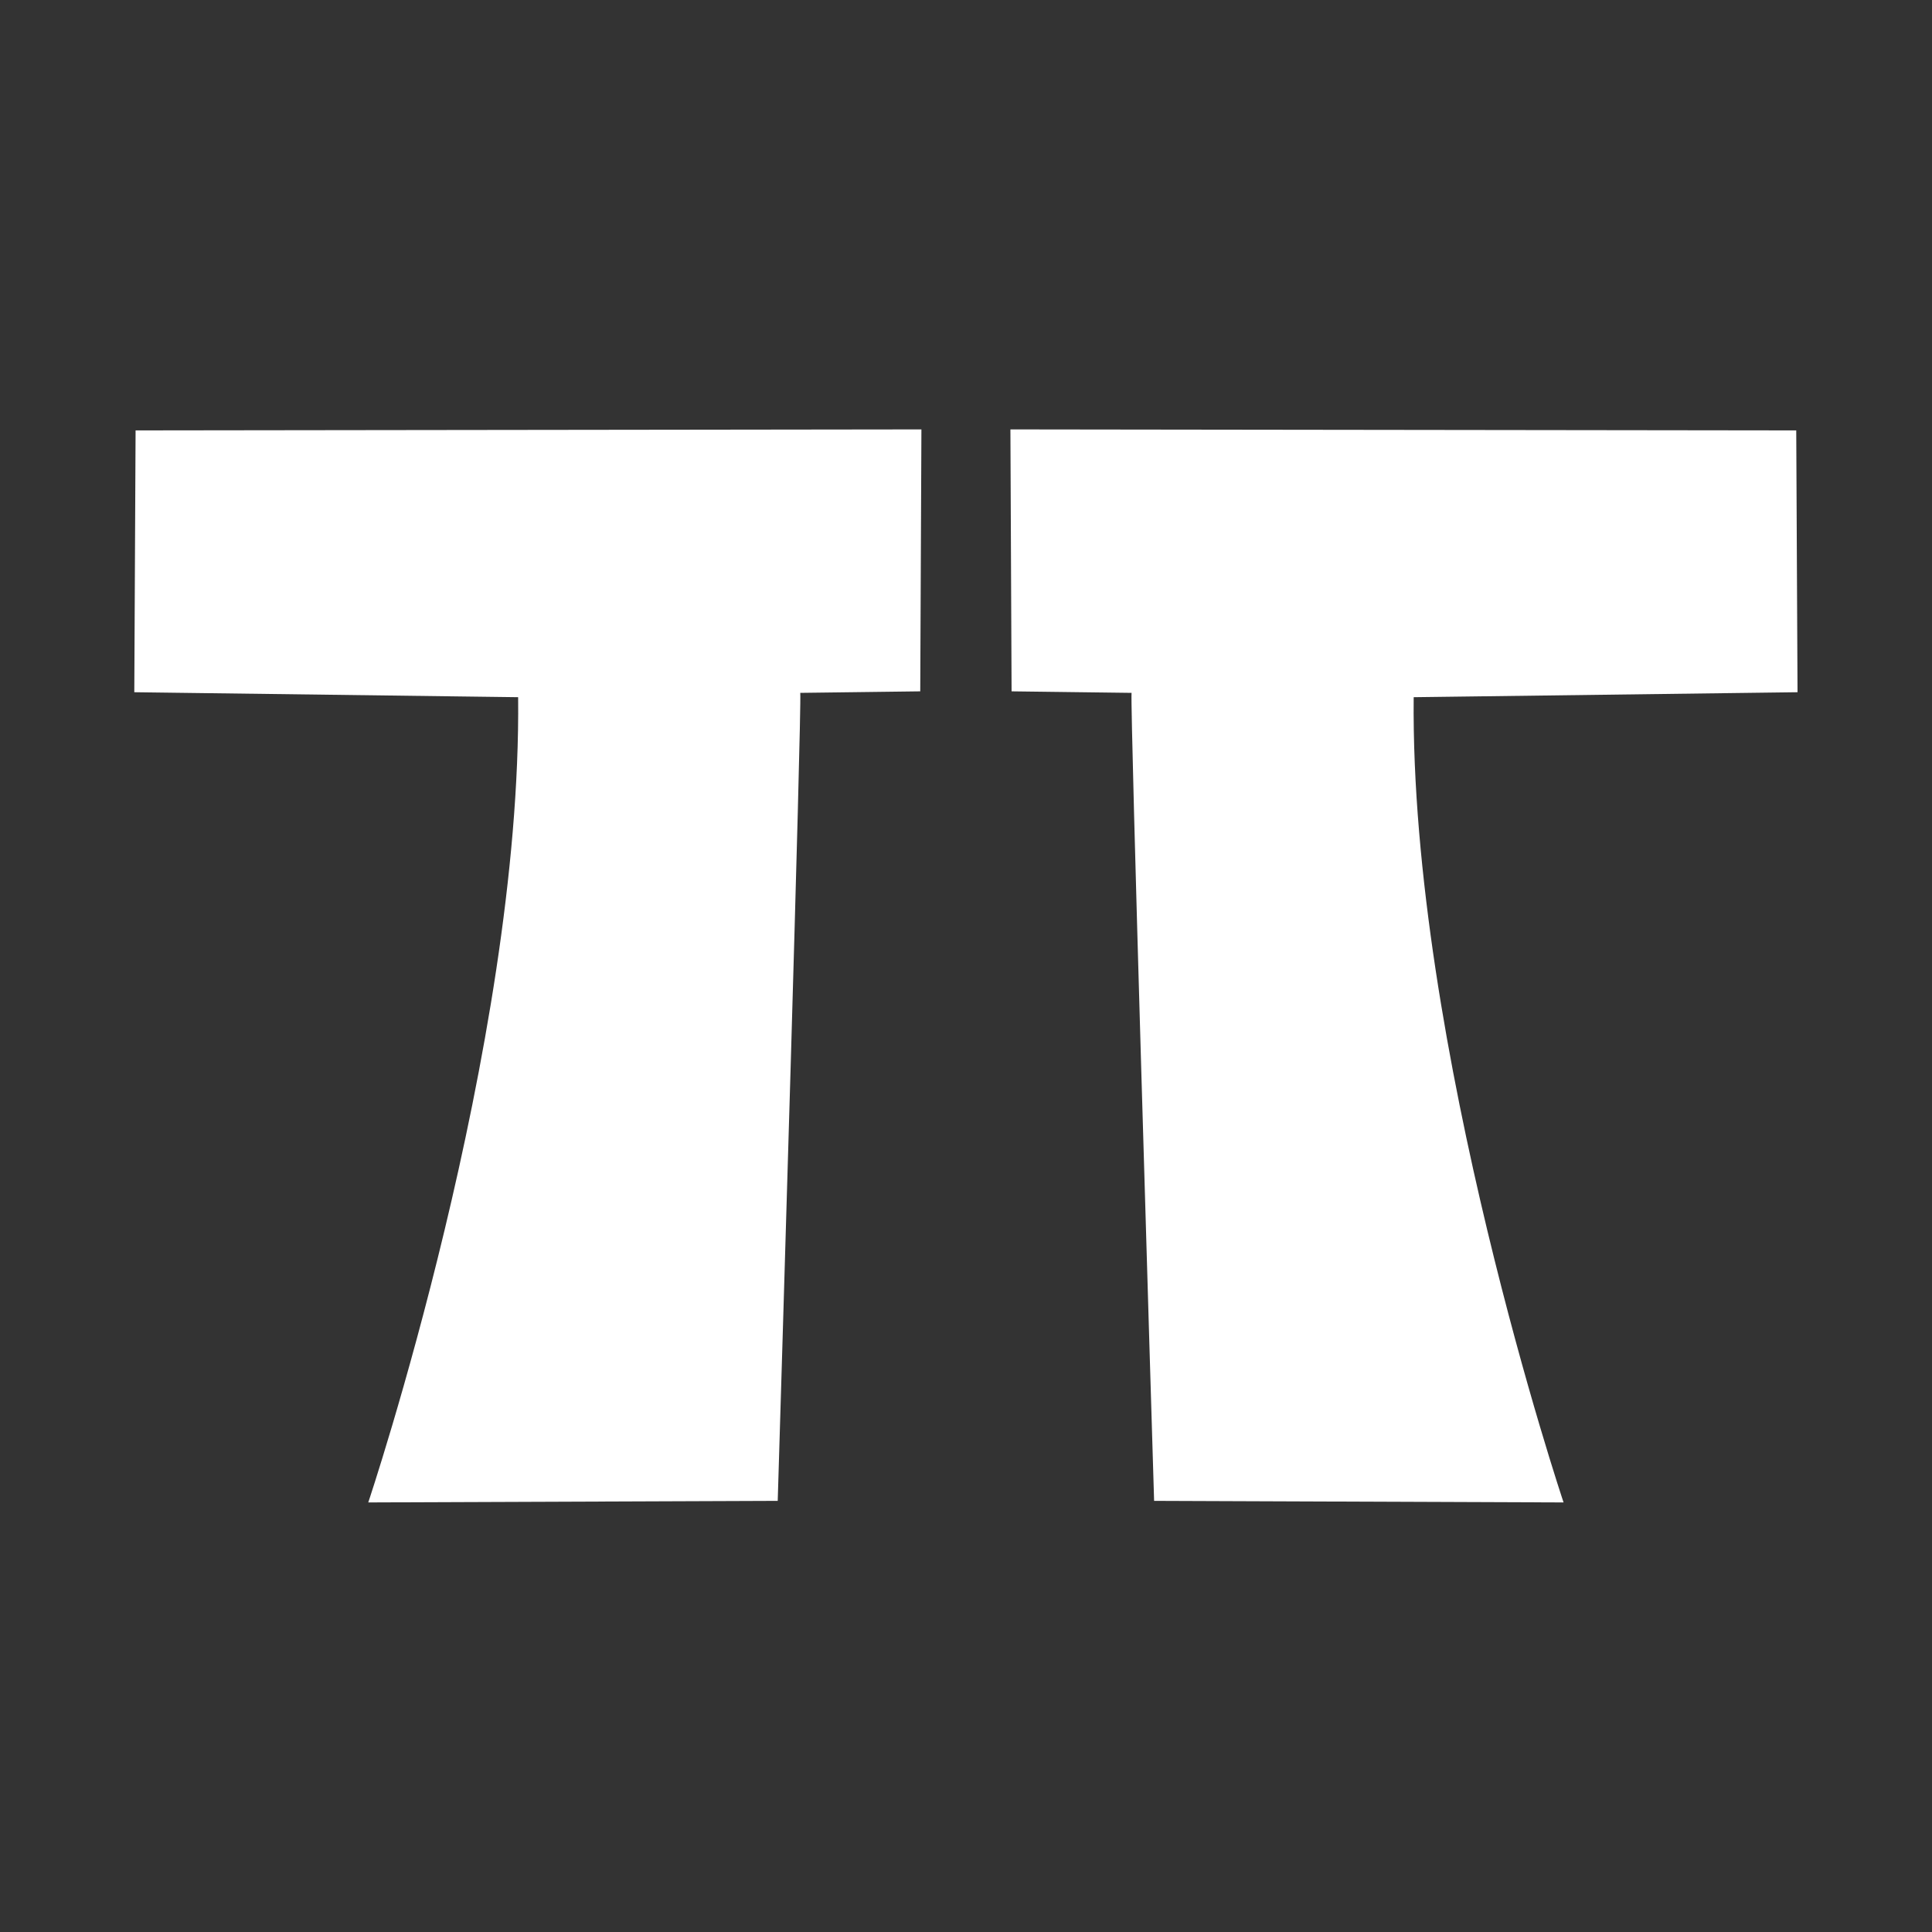
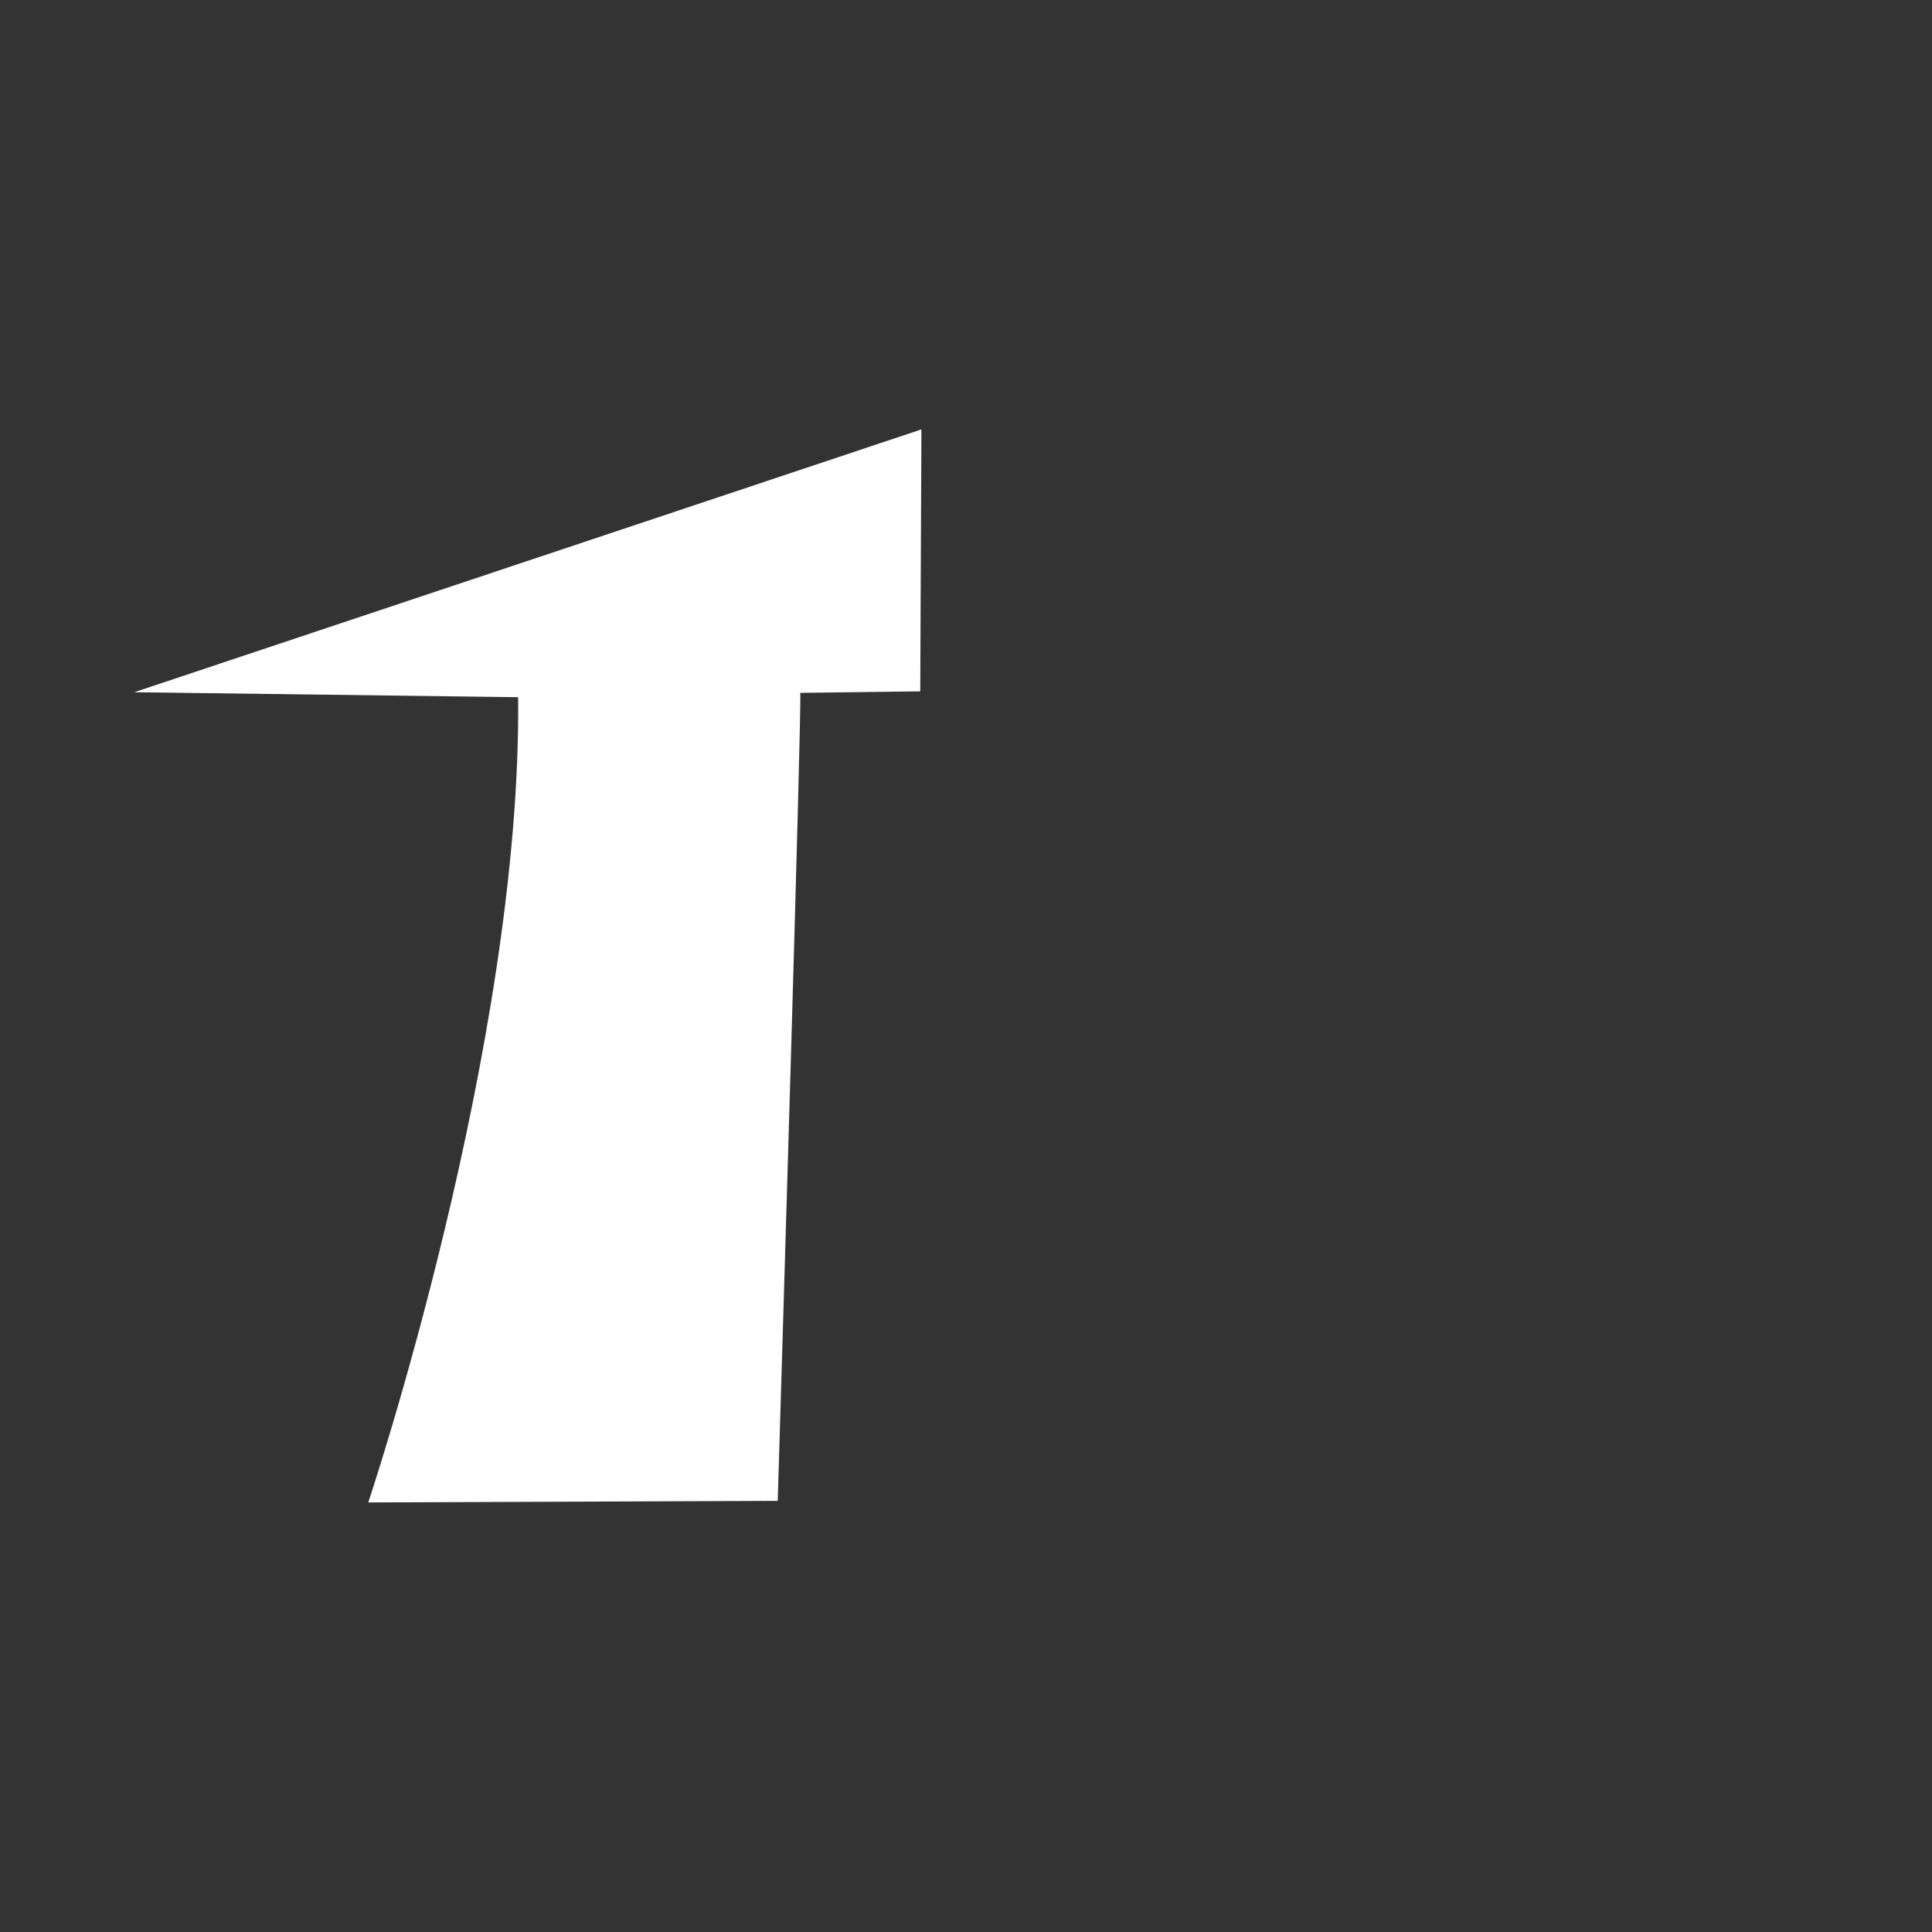
<svg xmlns="http://www.w3.org/2000/svg" width="100%" height="100%" viewBox="0 0 5906 5906" xml:space="preserve" style="fill-rule:evenodd;clip-rule:evenodd;stroke-linejoin:round;stroke-miterlimit:2;">
  <rect x="0" y="0" width="5906" height="5906" fill="#333333" stroke="none" />
  <g>
    <g transform="matrix(72.786,0,0,72.786,-9417.53,-1231.2)">
-       <path d="M168.036,45.951L162.997,46.015C163.059,46.762 162.175,75.797 162.05,79.95L144.853,80.016C144.853,80.016 151.297,60.81 151.148,46.197L135.027,45.988L135.081,34.992L168.085,34.95L168.036,45.951Z" style="fill:white;" />
+       <path d="M168.036,45.951L162.997,46.015C163.059,46.762 162.175,75.797 162.05,79.95L144.853,80.016C144.853,80.016 151.297,60.81 151.148,46.197L135.027,45.988L168.085,34.95L168.036,45.951Z" style="fill:white;" />
    </g>
    <g transform="matrix(-72.786,0,0,72.786,15323,-1231.2)">
-       <path d="M168.036,45.951L162.997,46.015C163.059,46.762 162.175,75.797 162.05,79.95L144.853,80.016C144.853,80.016 151.297,60.81 151.148,46.197L135.027,45.988L135.081,34.992L168.085,34.95L168.036,45.951Z" style="fill:white;" />
-     </g>
+       </g>
  </g>
</svg>